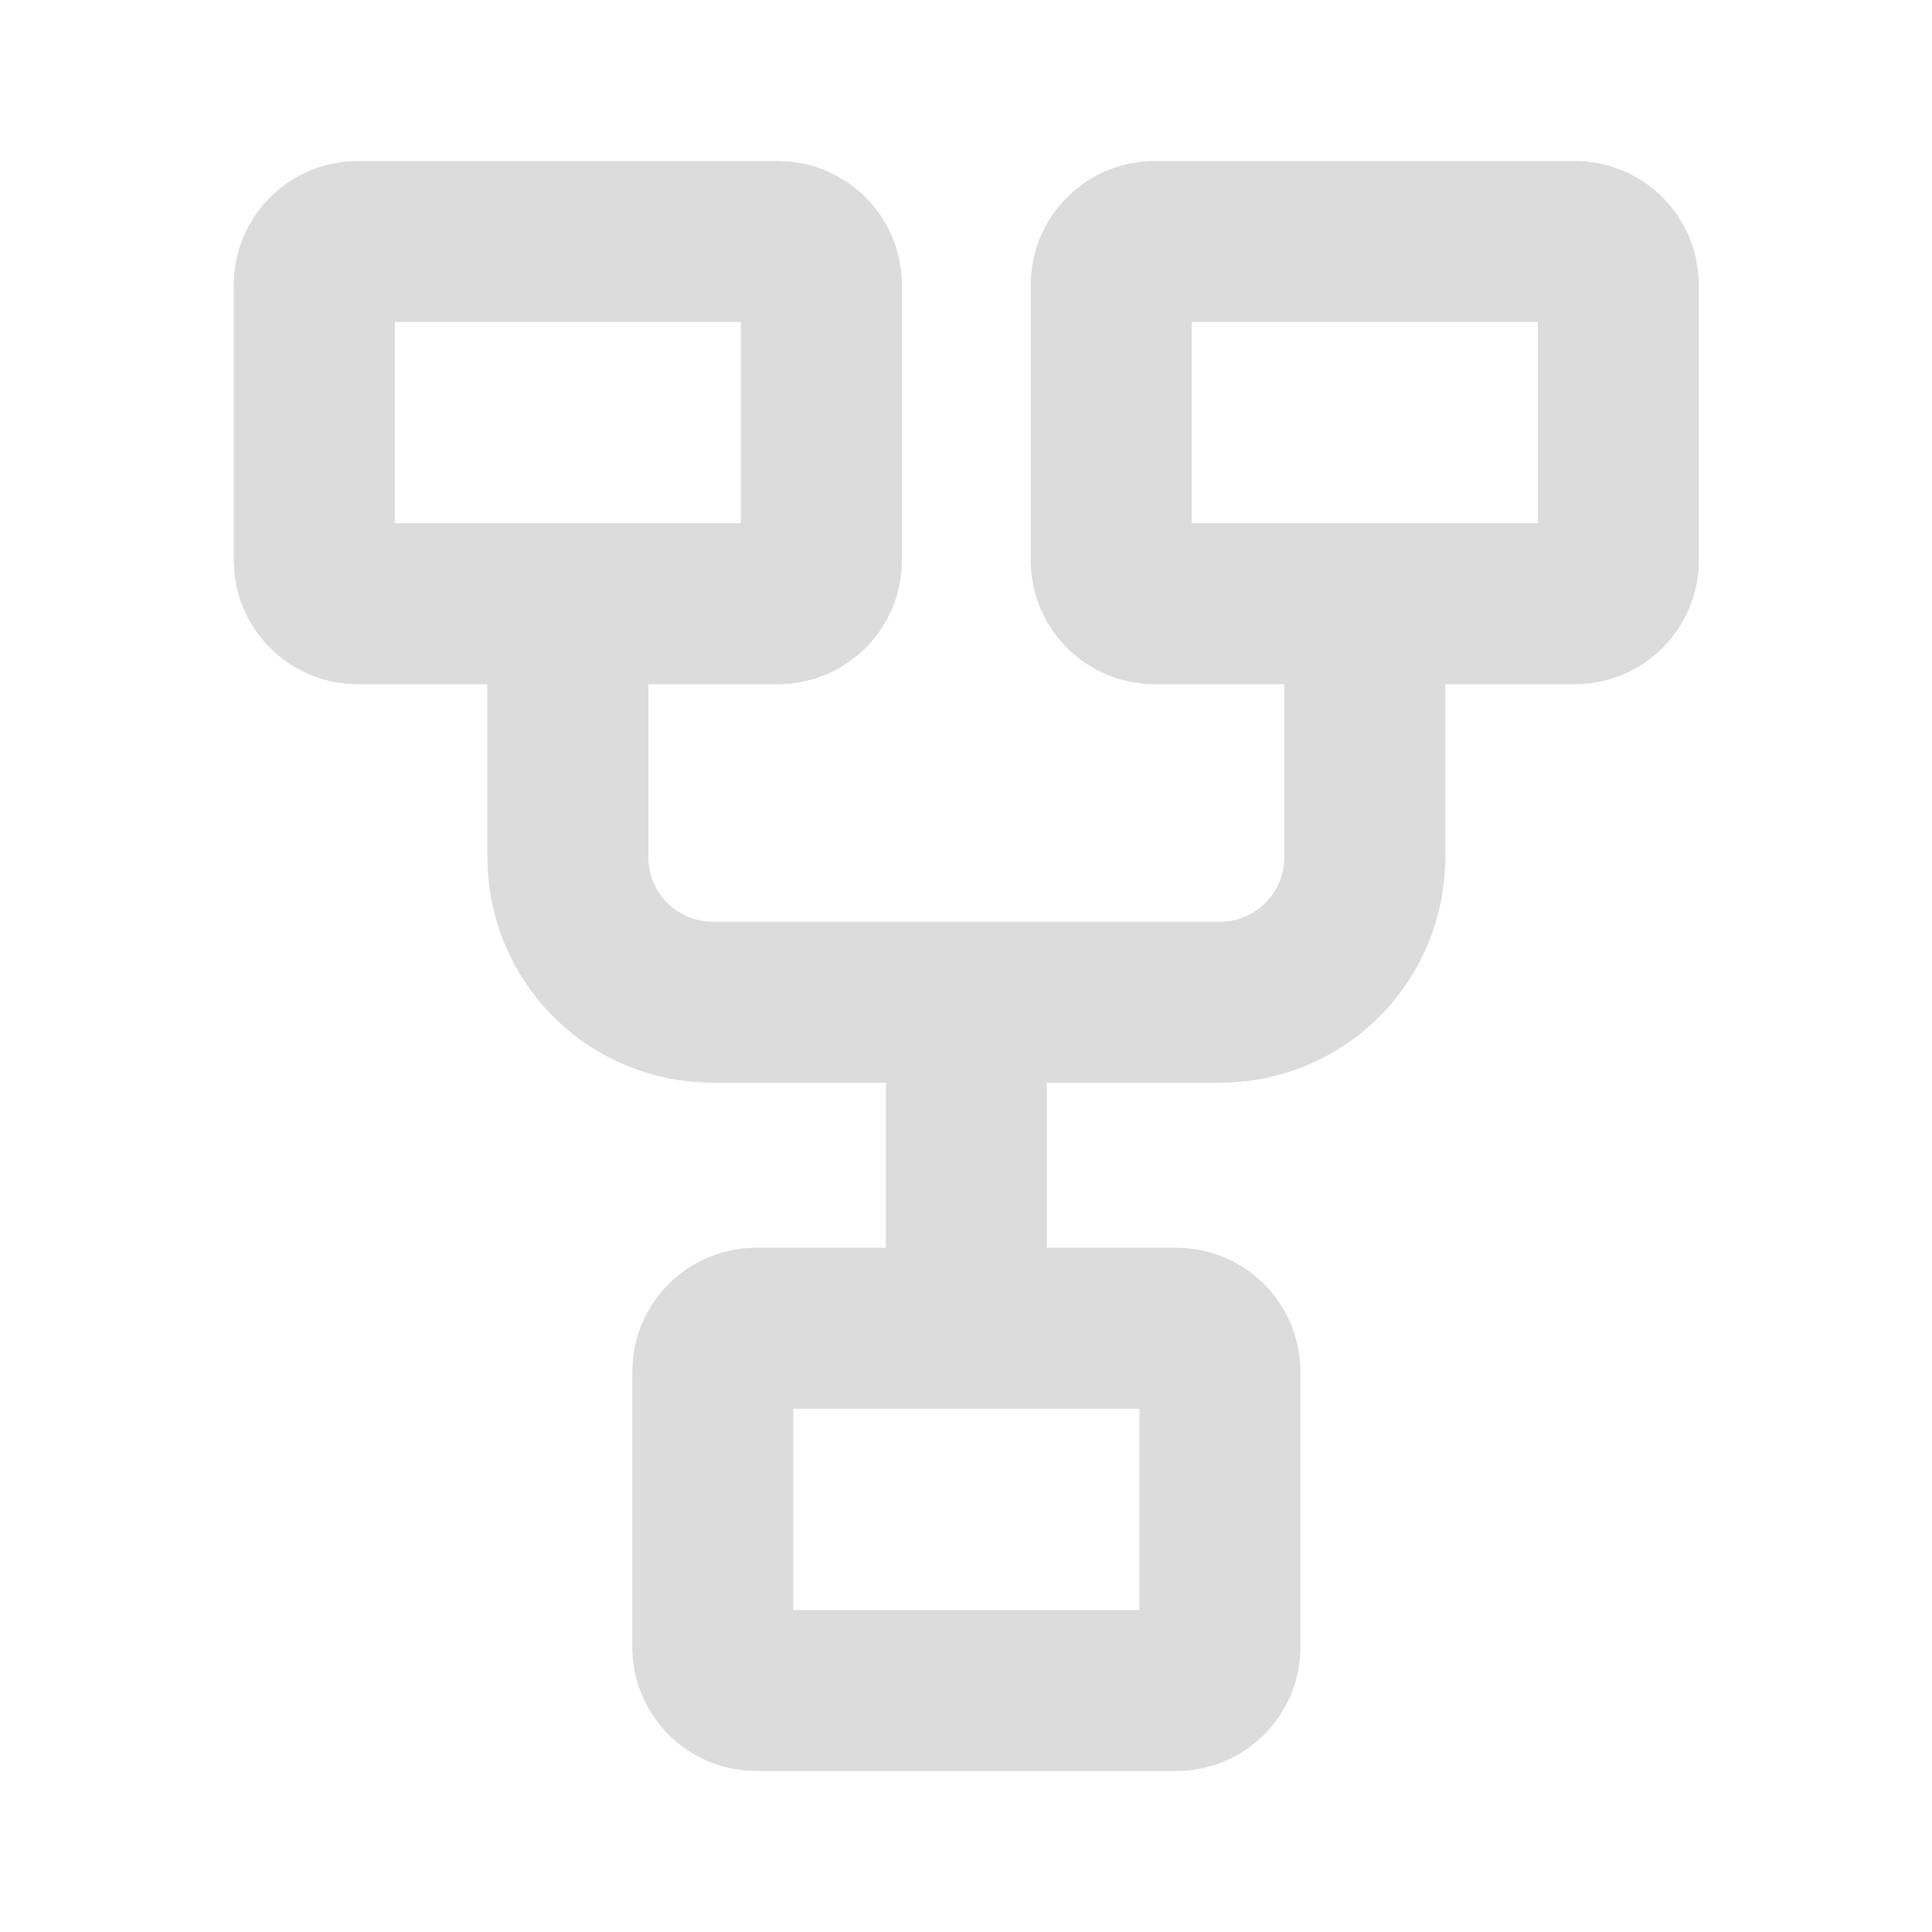
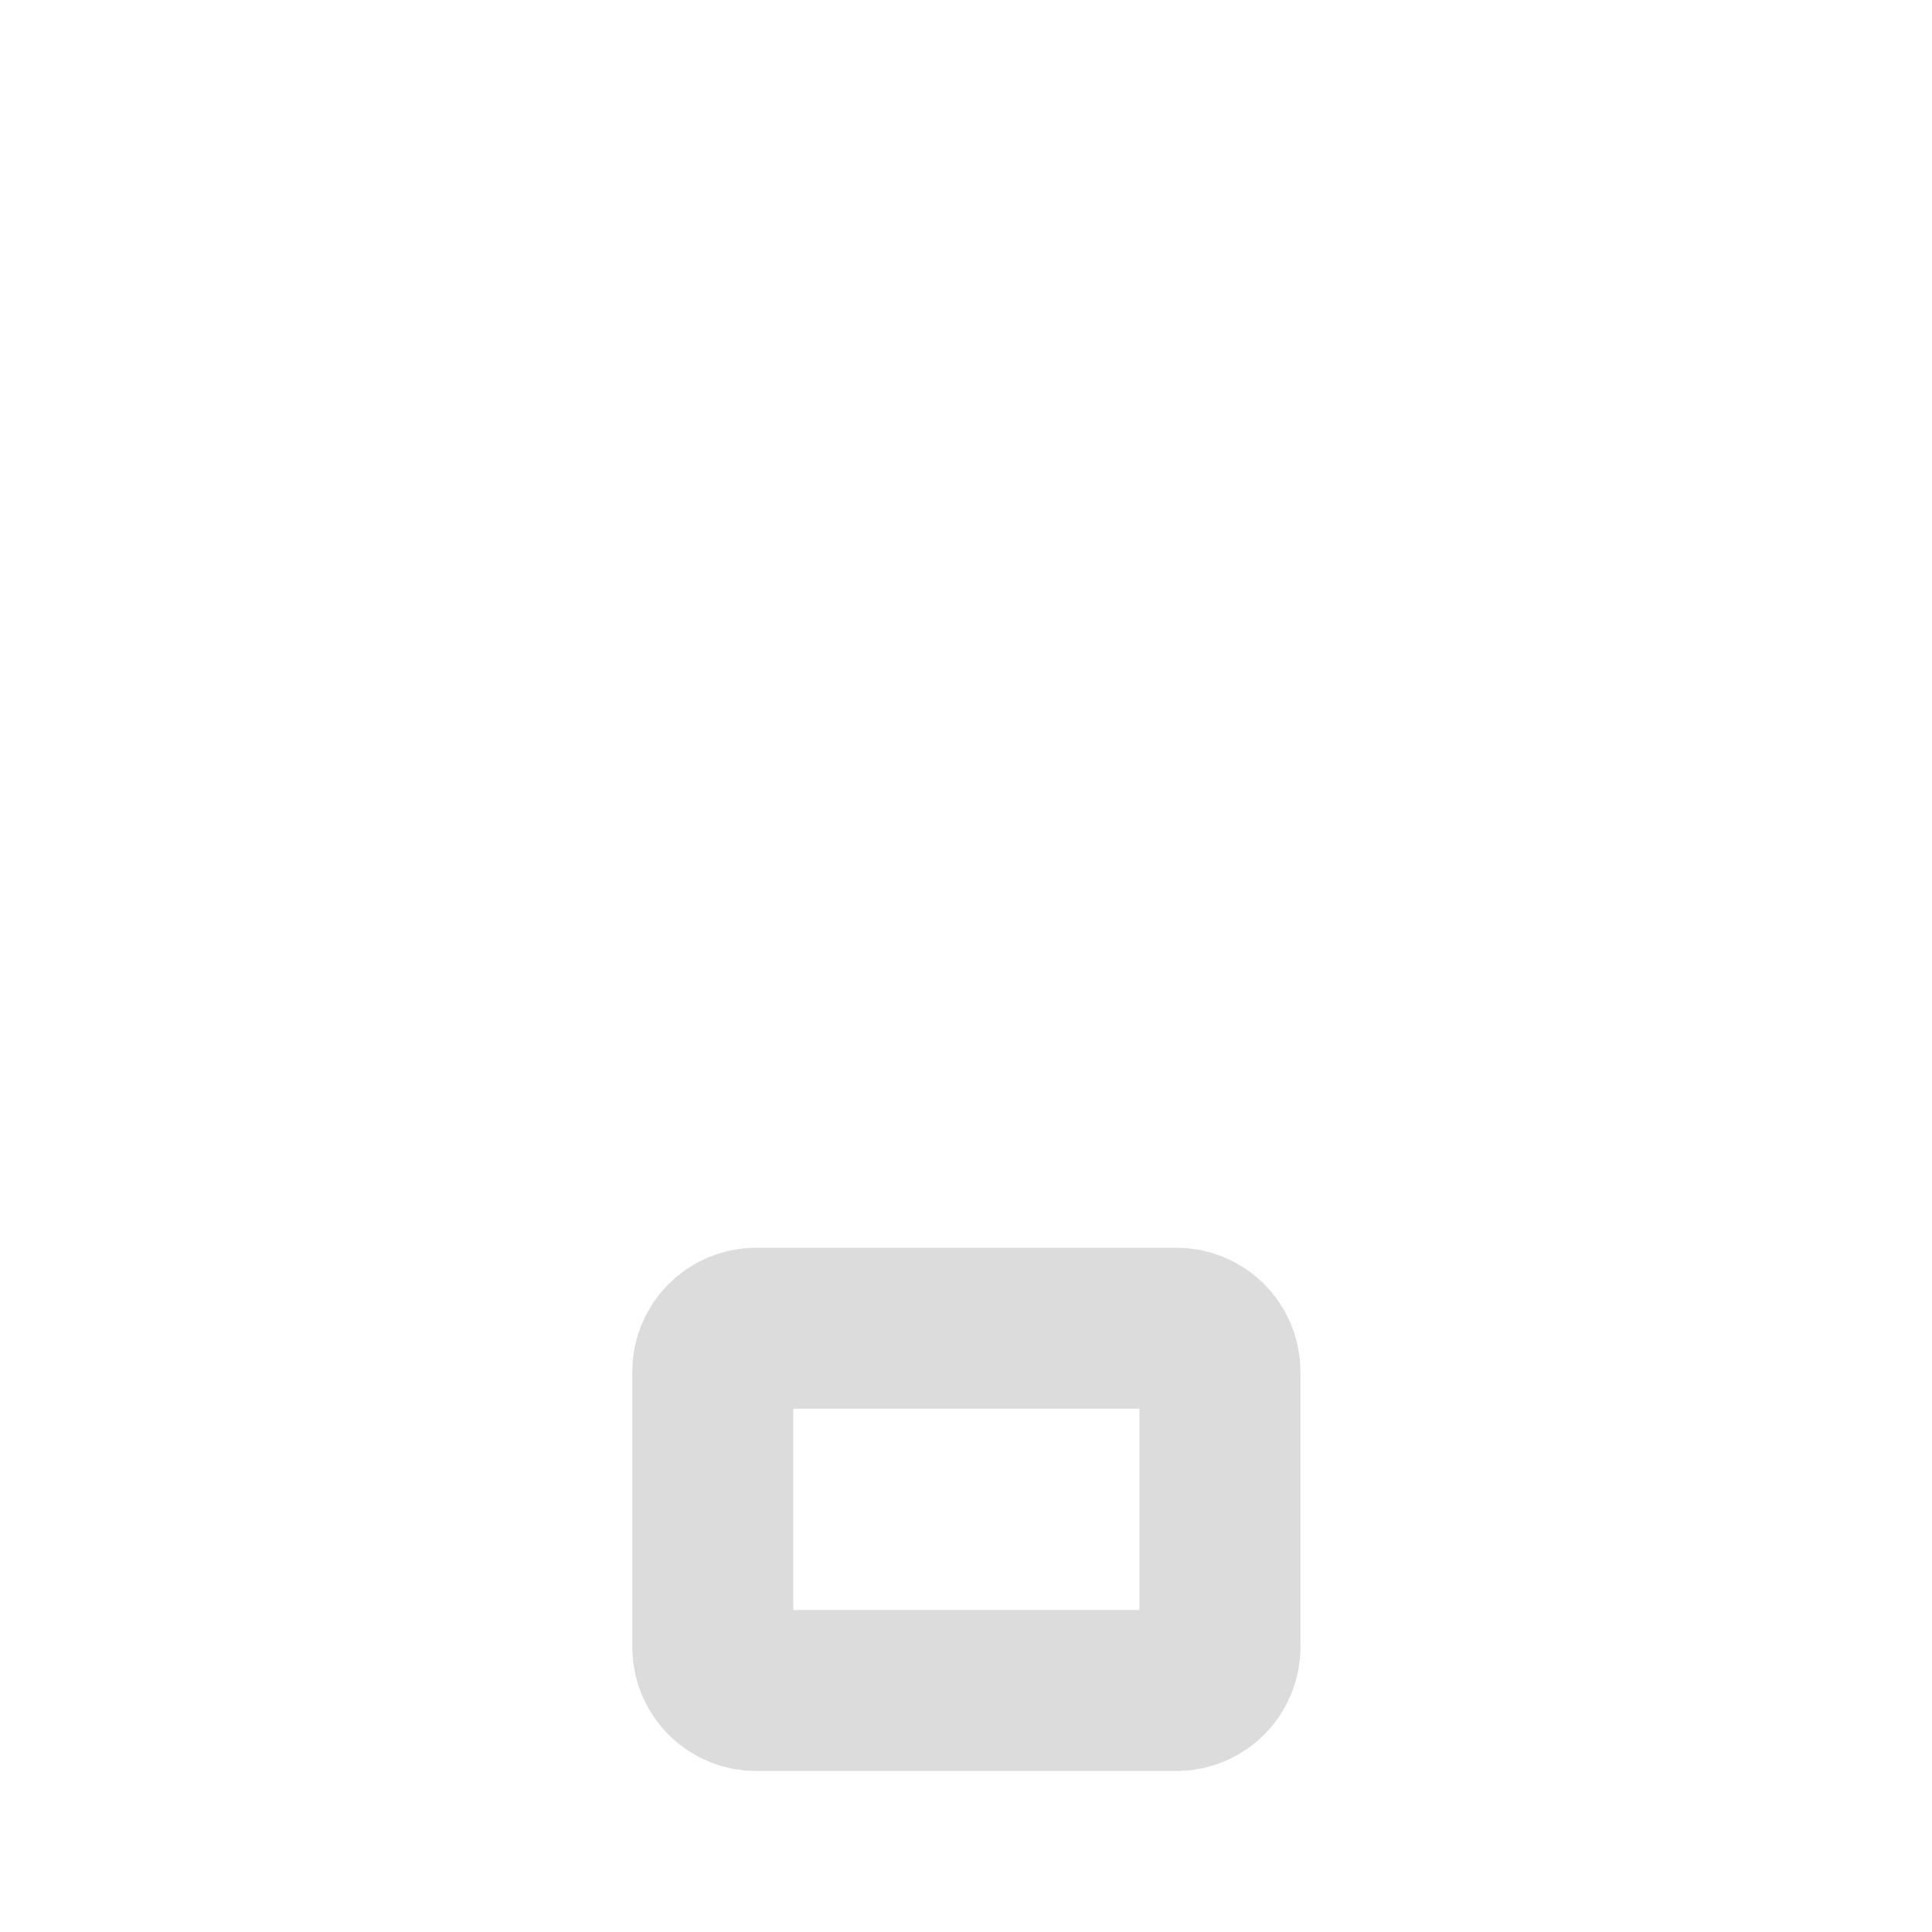
<svg xmlns="http://www.w3.org/2000/svg" width="32" height="32" viewBox="0 0 32 32" fill="none">
-   <path d="M12.885 4H5.925C5.528 4 5.205 4.322 5.205 4.72V9.28C5.205 9.678 5.528 10 5.925 10H12.885C13.283 10 13.605 9.678 13.605 9.28V4.72C13.605 4.322 13.283 4 12.885 4Z" stroke="#DCDCDD" stroke-width="2.667" />
  <path d="M19.485 22H12.525C12.128 22 11.806 22.322 11.806 22.72V27.28C11.806 27.678 12.128 28 12.525 28H19.485C19.883 28 20.206 27.678 20.206 27.28V22.72C20.206 22.322 19.883 22 19.485 22Z" stroke="#DCDCDD" stroke-width="2.667" />
-   <path d="M26.085 4H19.125C18.728 4 18.405 4.322 18.405 4.72V9.28C18.405 9.678 18.728 10 19.125 10H26.085C26.483 10 26.805 9.678 26.805 9.28V4.72C26.805 4.322 26.483 4 26.085 4Z" stroke="#DCDCDD" stroke-width="2.667" />
-   <path d="M9.406 10V14.2C9.406 14.836 9.658 15.447 10.108 15.897C10.559 16.347 11.169 16.6 11.806 16.6H20.206C20.842 16.6 21.453 16.347 21.903 15.897C22.353 15.447 22.605 14.836 22.605 14.2V10M16.006 16.6V22" stroke="#DCDCDD" stroke-width="2.667" />
</svg>